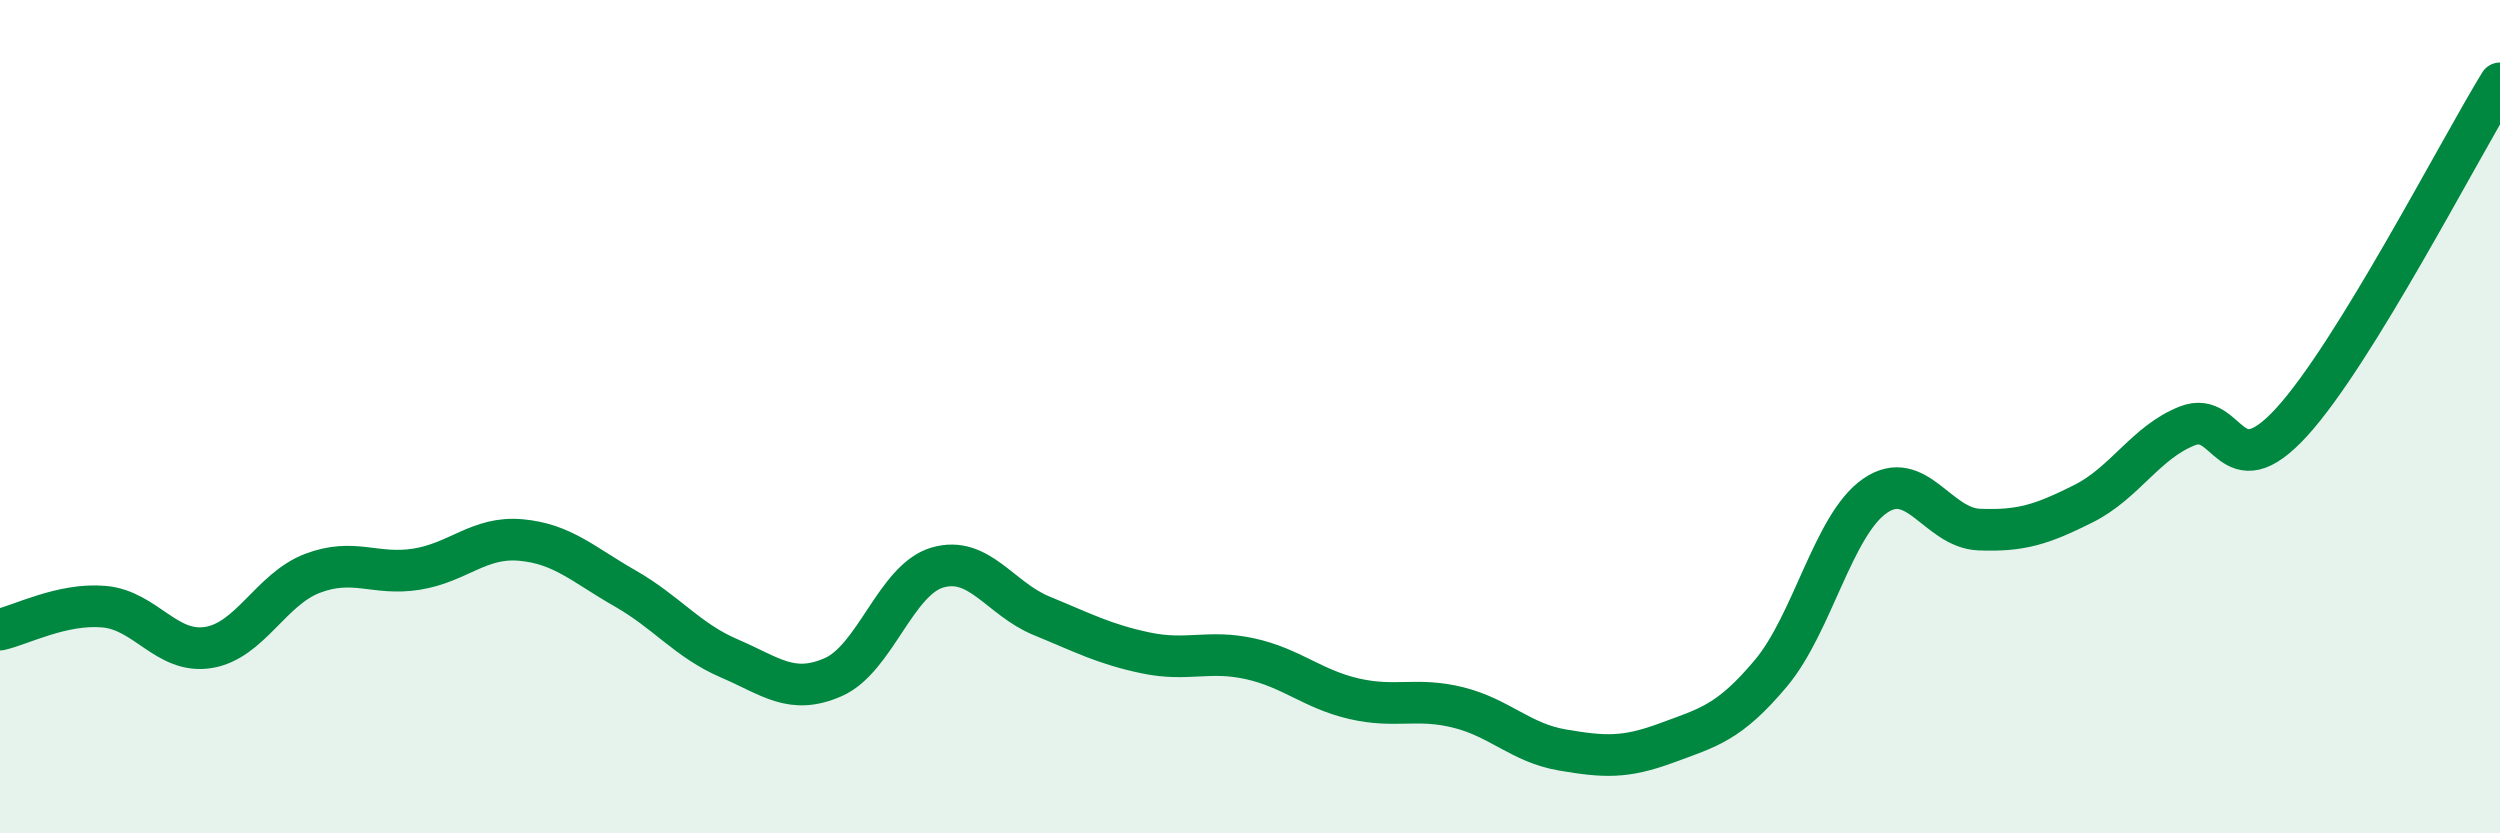
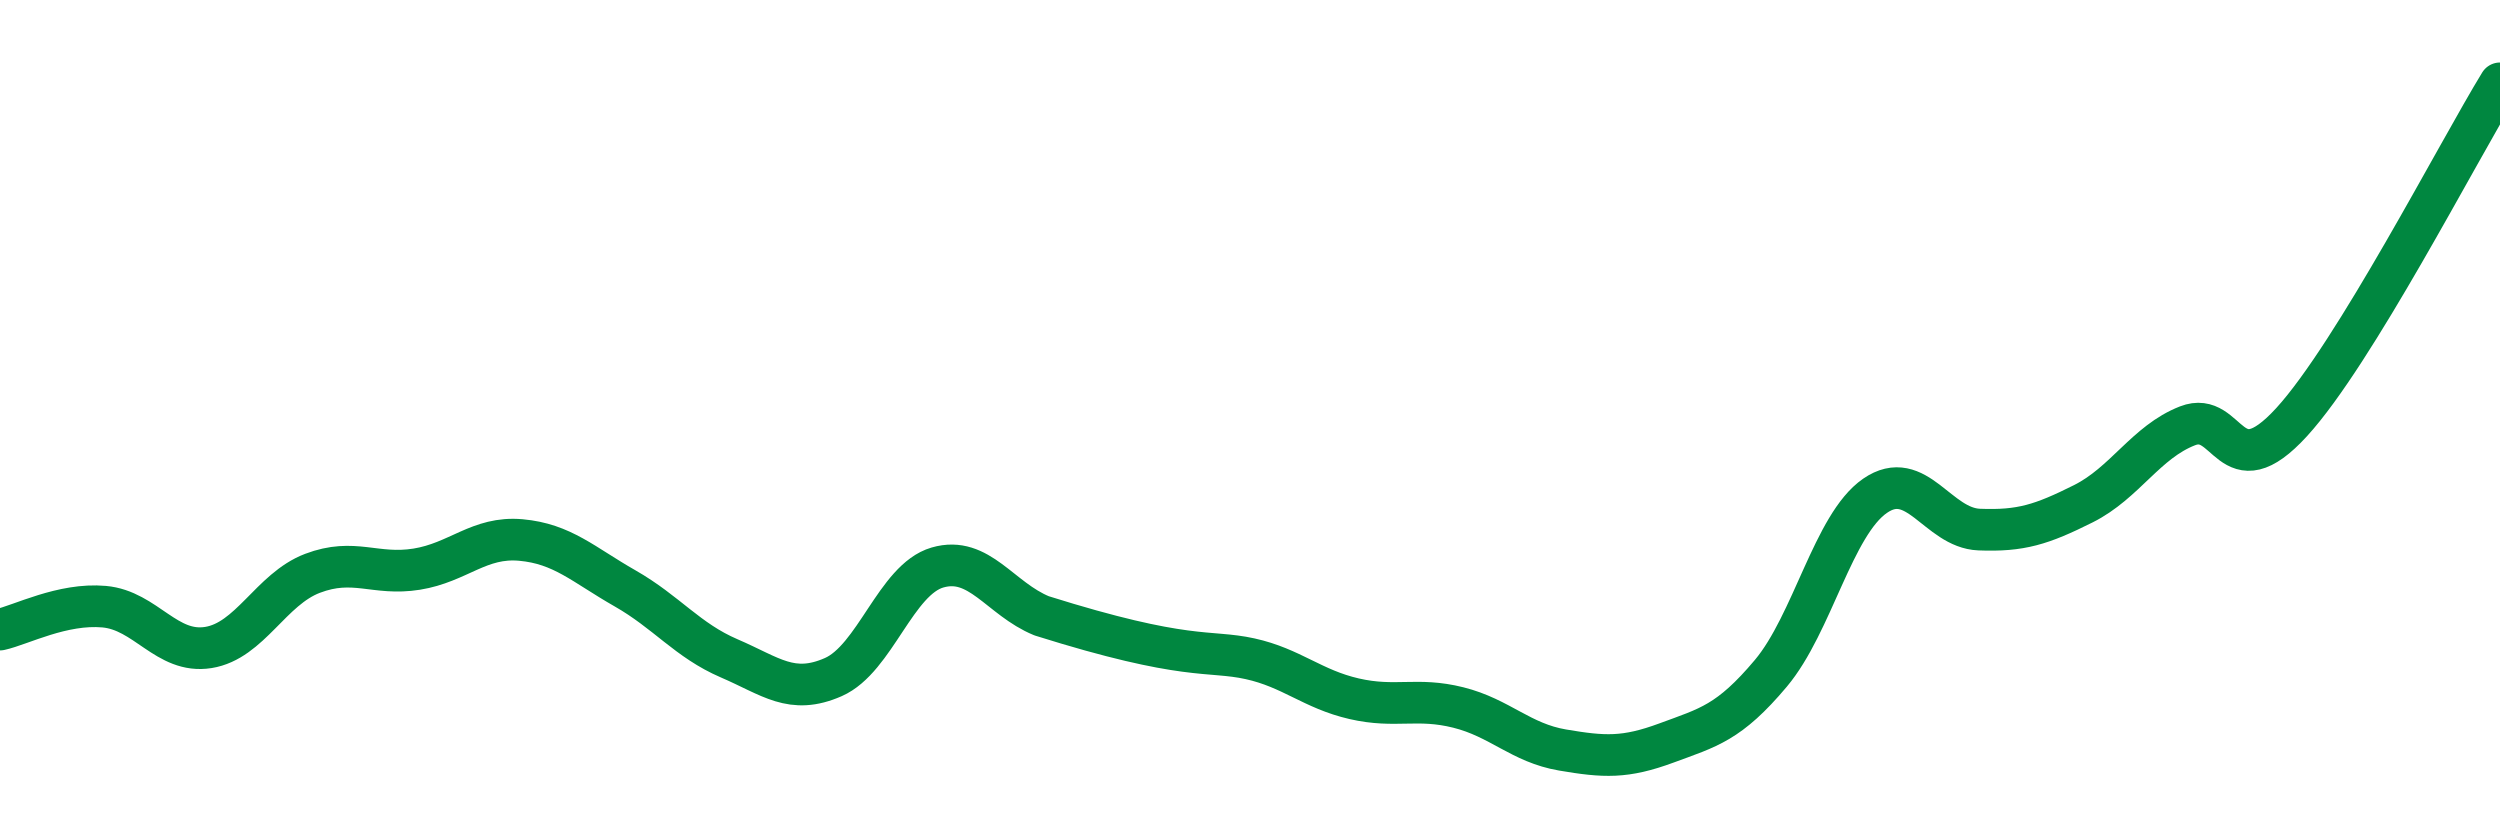
<svg xmlns="http://www.w3.org/2000/svg" width="60" height="20" viewBox="0 0 60 20">
-   <path d="M 0,15.11 C 0.5,15 1.5,14.47 2.5,14.56 C 3.5,14.65 4,15.7 5,15.54 C 6,15.38 6.5,14.14 7.5,13.76 C 8.5,13.38 9,13.82 10,13.66 C 11,13.5 11.5,12.87 12.5,12.96 C 13.5,13.05 14,13.55 15,14.12 C 16,14.69 16.5,15.37 17.5,15.8 C 18.5,16.23 19,16.69 20,16.25 C 21,15.81 21.5,13.91 22.5,13.62 C 23.5,13.33 24,14.37 25,14.78 C 26,15.19 26.5,15.46 27.5,15.67 C 28.5,15.88 29,15.59 30,15.81 C 31,16.03 31.5,16.54 32.5,16.77 C 33.5,17 34,16.73 35,16.98 C 36,17.23 36.5,17.83 37.5,18 C 38.5,18.17 39,18.2 40,17.83 C 41,17.46 41.5,17.35 42.5,16.16 C 43.5,14.97 44,12.59 45,11.9 C 46,11.21 46.5,12.67 47.5,12.71 C 48.5,12.75 49,12.59 50,12.09 C 51,11.59 51.5,10.61 52.5,10.22 C 53.5,9.83 53.5,11.77 55,10.13 C 56.5,8.49 59,3.63 60,2L60 20L0 20Z" fill="#008740" opacity="0.1" stroke-linecap="round" stroke-linejoin="round" />
-   <path d="M 0,15.11 C 0.5,15 1.5,14.47 2.5,14.56 C 3.5,14.65 4,15.7 5,15.54 C 6,15.38 6.5,14.14 7.5,13.76 C 8.5,13.38 9,13.82 10,13.66 C 11,13.5 11.5,12.87 12.5,12.96 C 13.5,13.05 14,13.55 15,14.12 C 16,14.69 16.5,15.37 17.5,15.8 C 18.5,16.23 19,16.69 20,16.25 C 21,15.81 21.5,13.91 22.5,13.62 C 23.5,13.33 24,14.37 25,14.78 C 26,15.19 26.5,15.46 27.5,15.67 C 28.5,15.88 29,15.59 30,15.81 C 31,16.03 31.5,16.54 32.5,16.77 C 33.5,17 34,16.73 35,16.98 C 36,17.23 36.5,17.83 37.5,18 C 38.5,18.17 39,18.2 40,17.83 C 41,17.46 41.5,17.35 42.5,16.16 C 43.5,14.97 44,12.59 45,11.9 C 46,11.21 46.5,12.67 47.5,12.71 C 48.5,12.75 49,12.59 50,12.09 C 51,11.59 51.5,10.61 52.5,10.22 C 53.5,9.83 53.5,11.77 55,10.13 C 56.5,8.49 59,3.63 60,2" stroke="#008740" stroke-width="1" fill="none" stroke-linecap="round" stroke-linejoin="round" />
+   <path d="M 0,15.11 C 0.5,15 1.5,14.47 2.5,14.56 C 3.5,14.65 4,15.7 5,15.54 C 6,15.38 6.5,14.14 7.5,13.76 C 8.5,13.38 9,13.82 10,13.66 C 11,13.5 11.5,12.87 12.5,12.96 C 13.5,13.05 14,13.55 15,14.12 C 16,14.69 16.5,15.37 17.5,15.8 C 18.5,16.23 19,16.69 20,16.25 C 21,15.81 21.5,13.91 22.5,13.62 C 23.5,13.33 24,14.37 25,14.78 C 28.5,15.88 29,15.59 30,15.81 C 31,16.03 31.5,16.54 32.5,16.77 C 33.5,17 34,16.73 35,16.98 C 36,17.23 36.5,17.83 37.5,18 C 38.5,18.17 39,18.2 40,17.83 C 41,17.46 41.5,17.35 42.5,16.16 C 43.5,14.97 44,12.59 45,11.9 C 46,11.21 46.5,12.67 47.5,12.71 C 48.5,12.75 49,12.59 50,12.09 C 51,11.59 51.5,10.61 52.5,10.22 C 53.5,9.83 53.5,11.77 55,10.13 C 56.5,8.49 59,3.63 60,2" stroke="#008740" stroke-width="1" fill="none" stroke-linecap="round" stroke-linejoin="round" />
</svg>